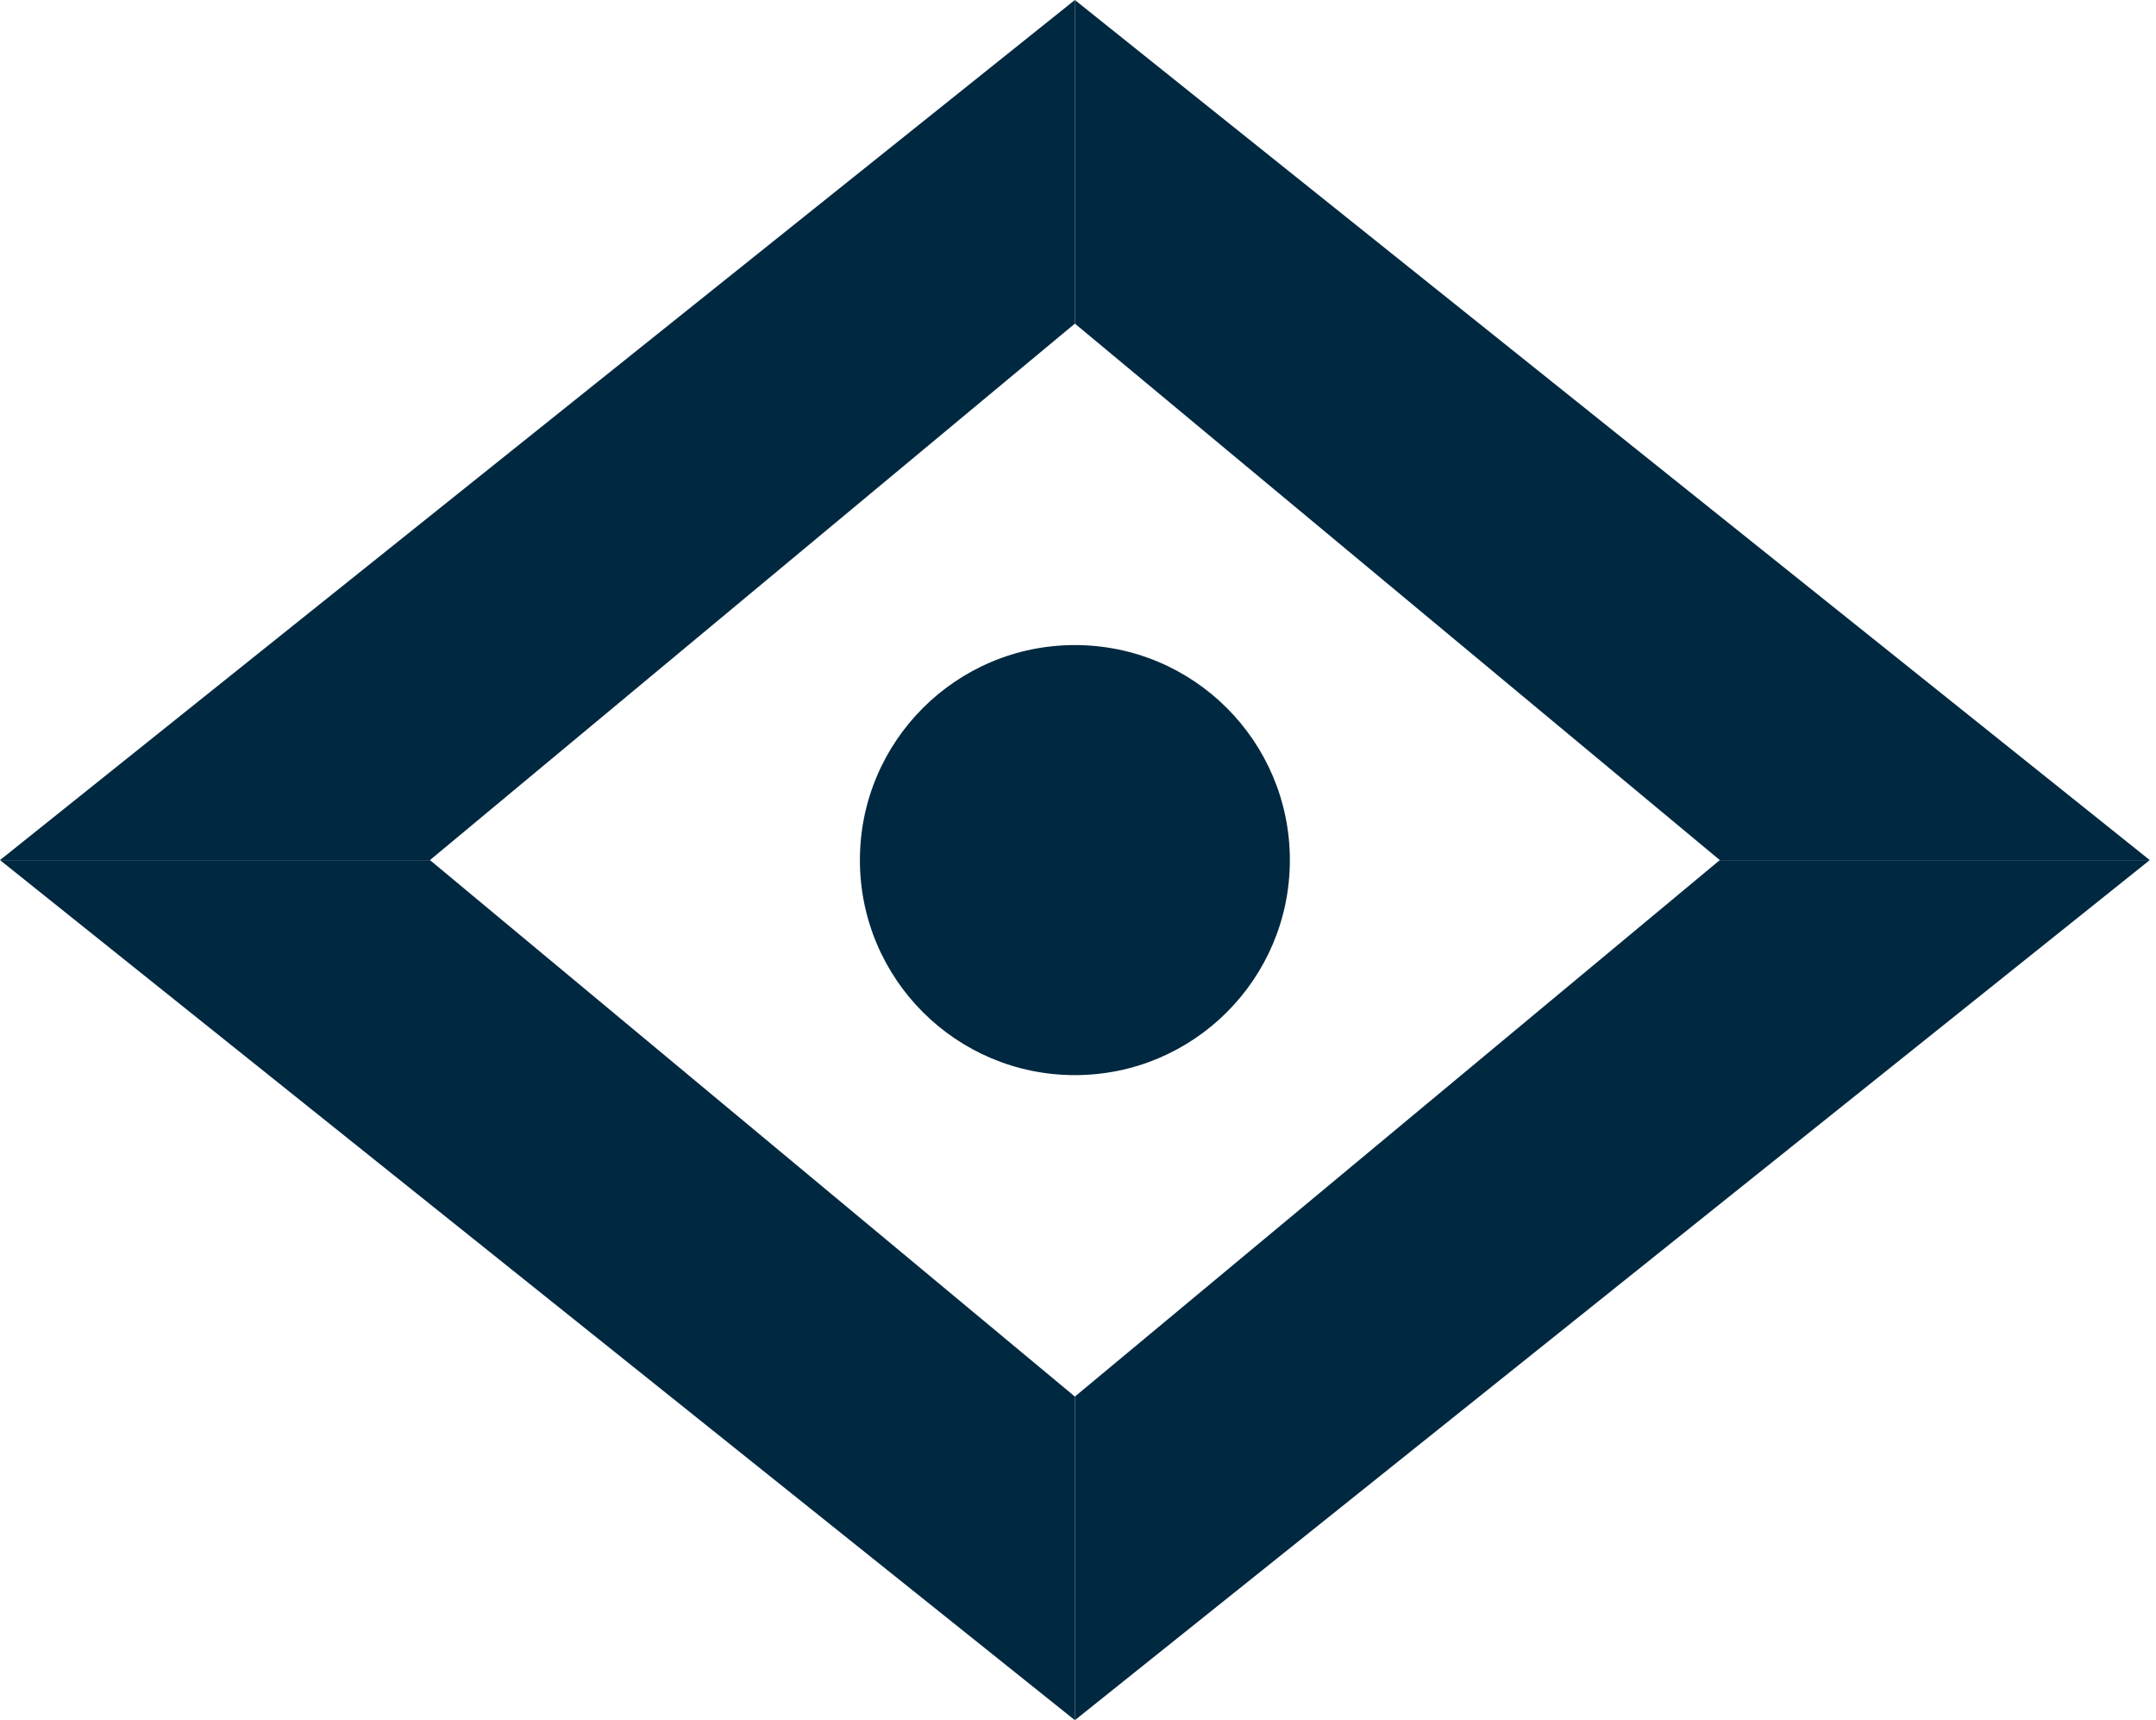
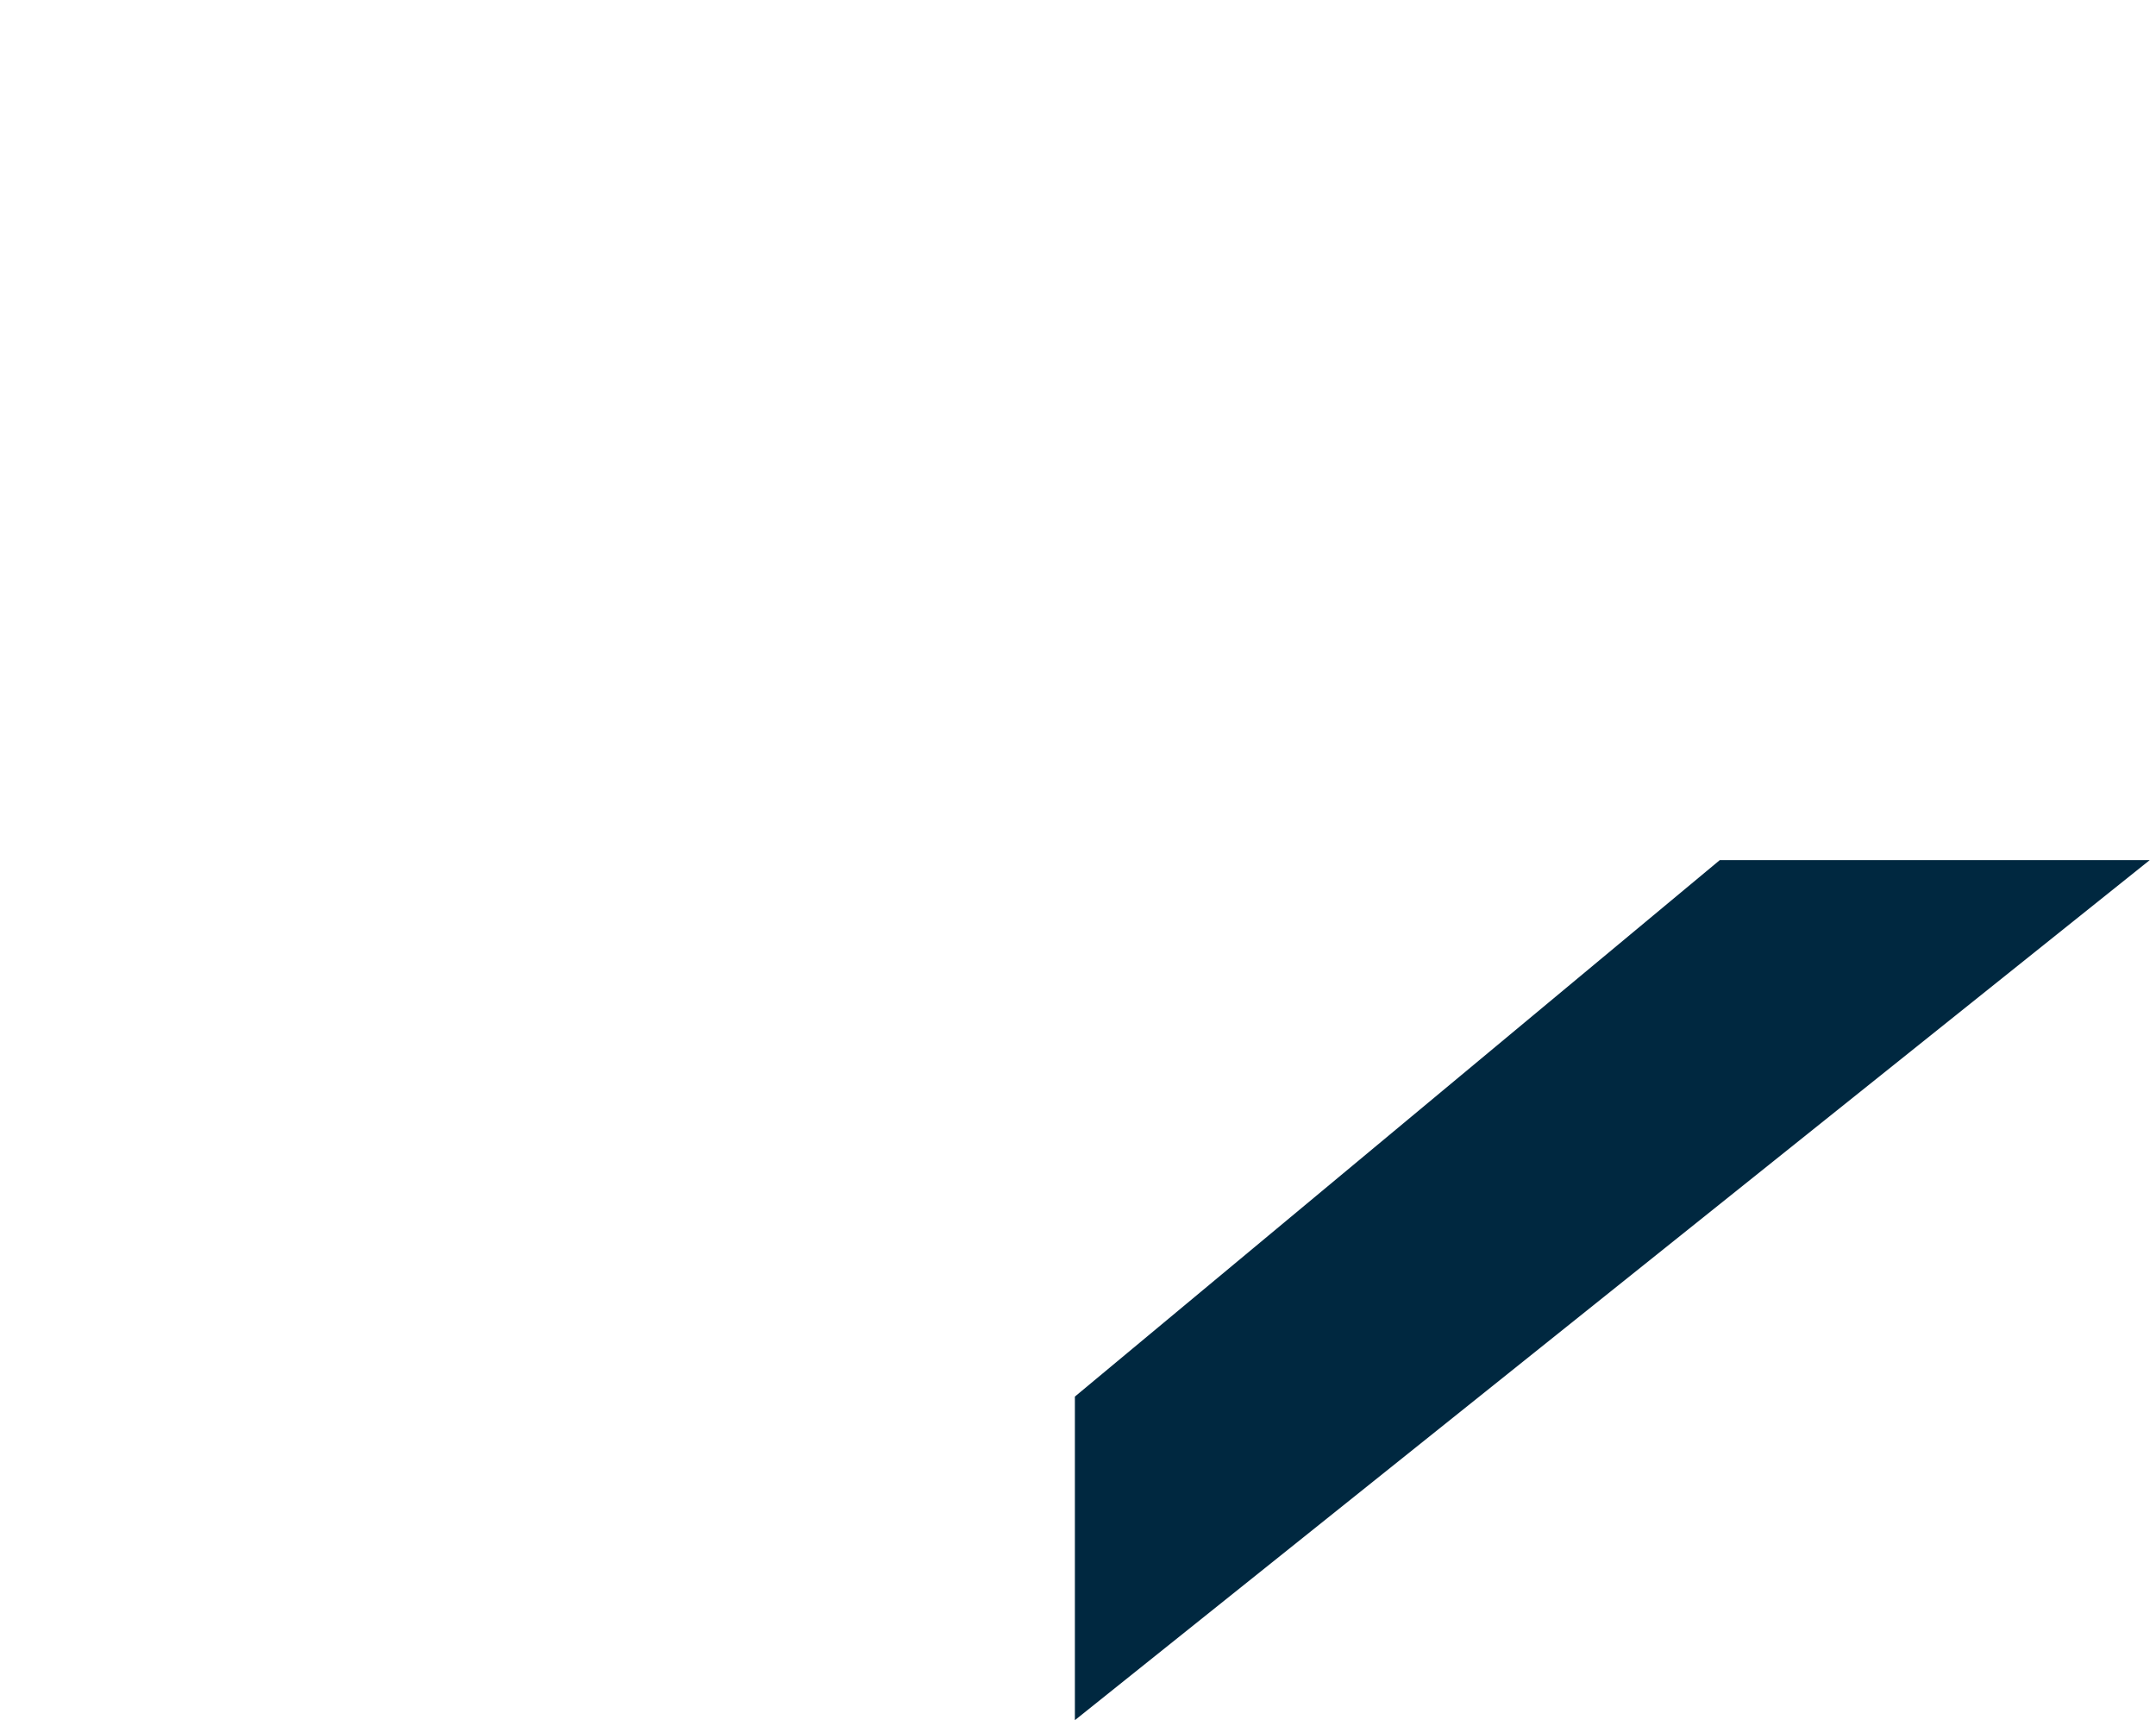
<svg xmlns="http://www.w3.org/2000/svg" width="173" height="138" viewBox="0 0 173 138" fill="none">
-   <path d="M34.5 69L86.25 112.039V138L0 69H34.5Z" fill="#002840" />
  <path d="M86.25 112.039L138 69H172.5L86.25 138V112.039Z" fill="#002840" />
-   <path d="M0 69L86.25 0V25.961L34.5 69H0Z" fill="#002840" />
-   <path d="M86.25 25.961L138 69H172.5L86.25 0V25.961Z" fill="#002840" />
-   <path d="M86.25 86.25C95.777 86.25 103.5 78.527 103.5 69C103.5 59.473 95.777 51.75 86.25 51.75C76.724 51.75 69 59.473 69 69C69 78.527 76.724 86.25 86.25 86.25Z" fill="#002840" />
</svg>